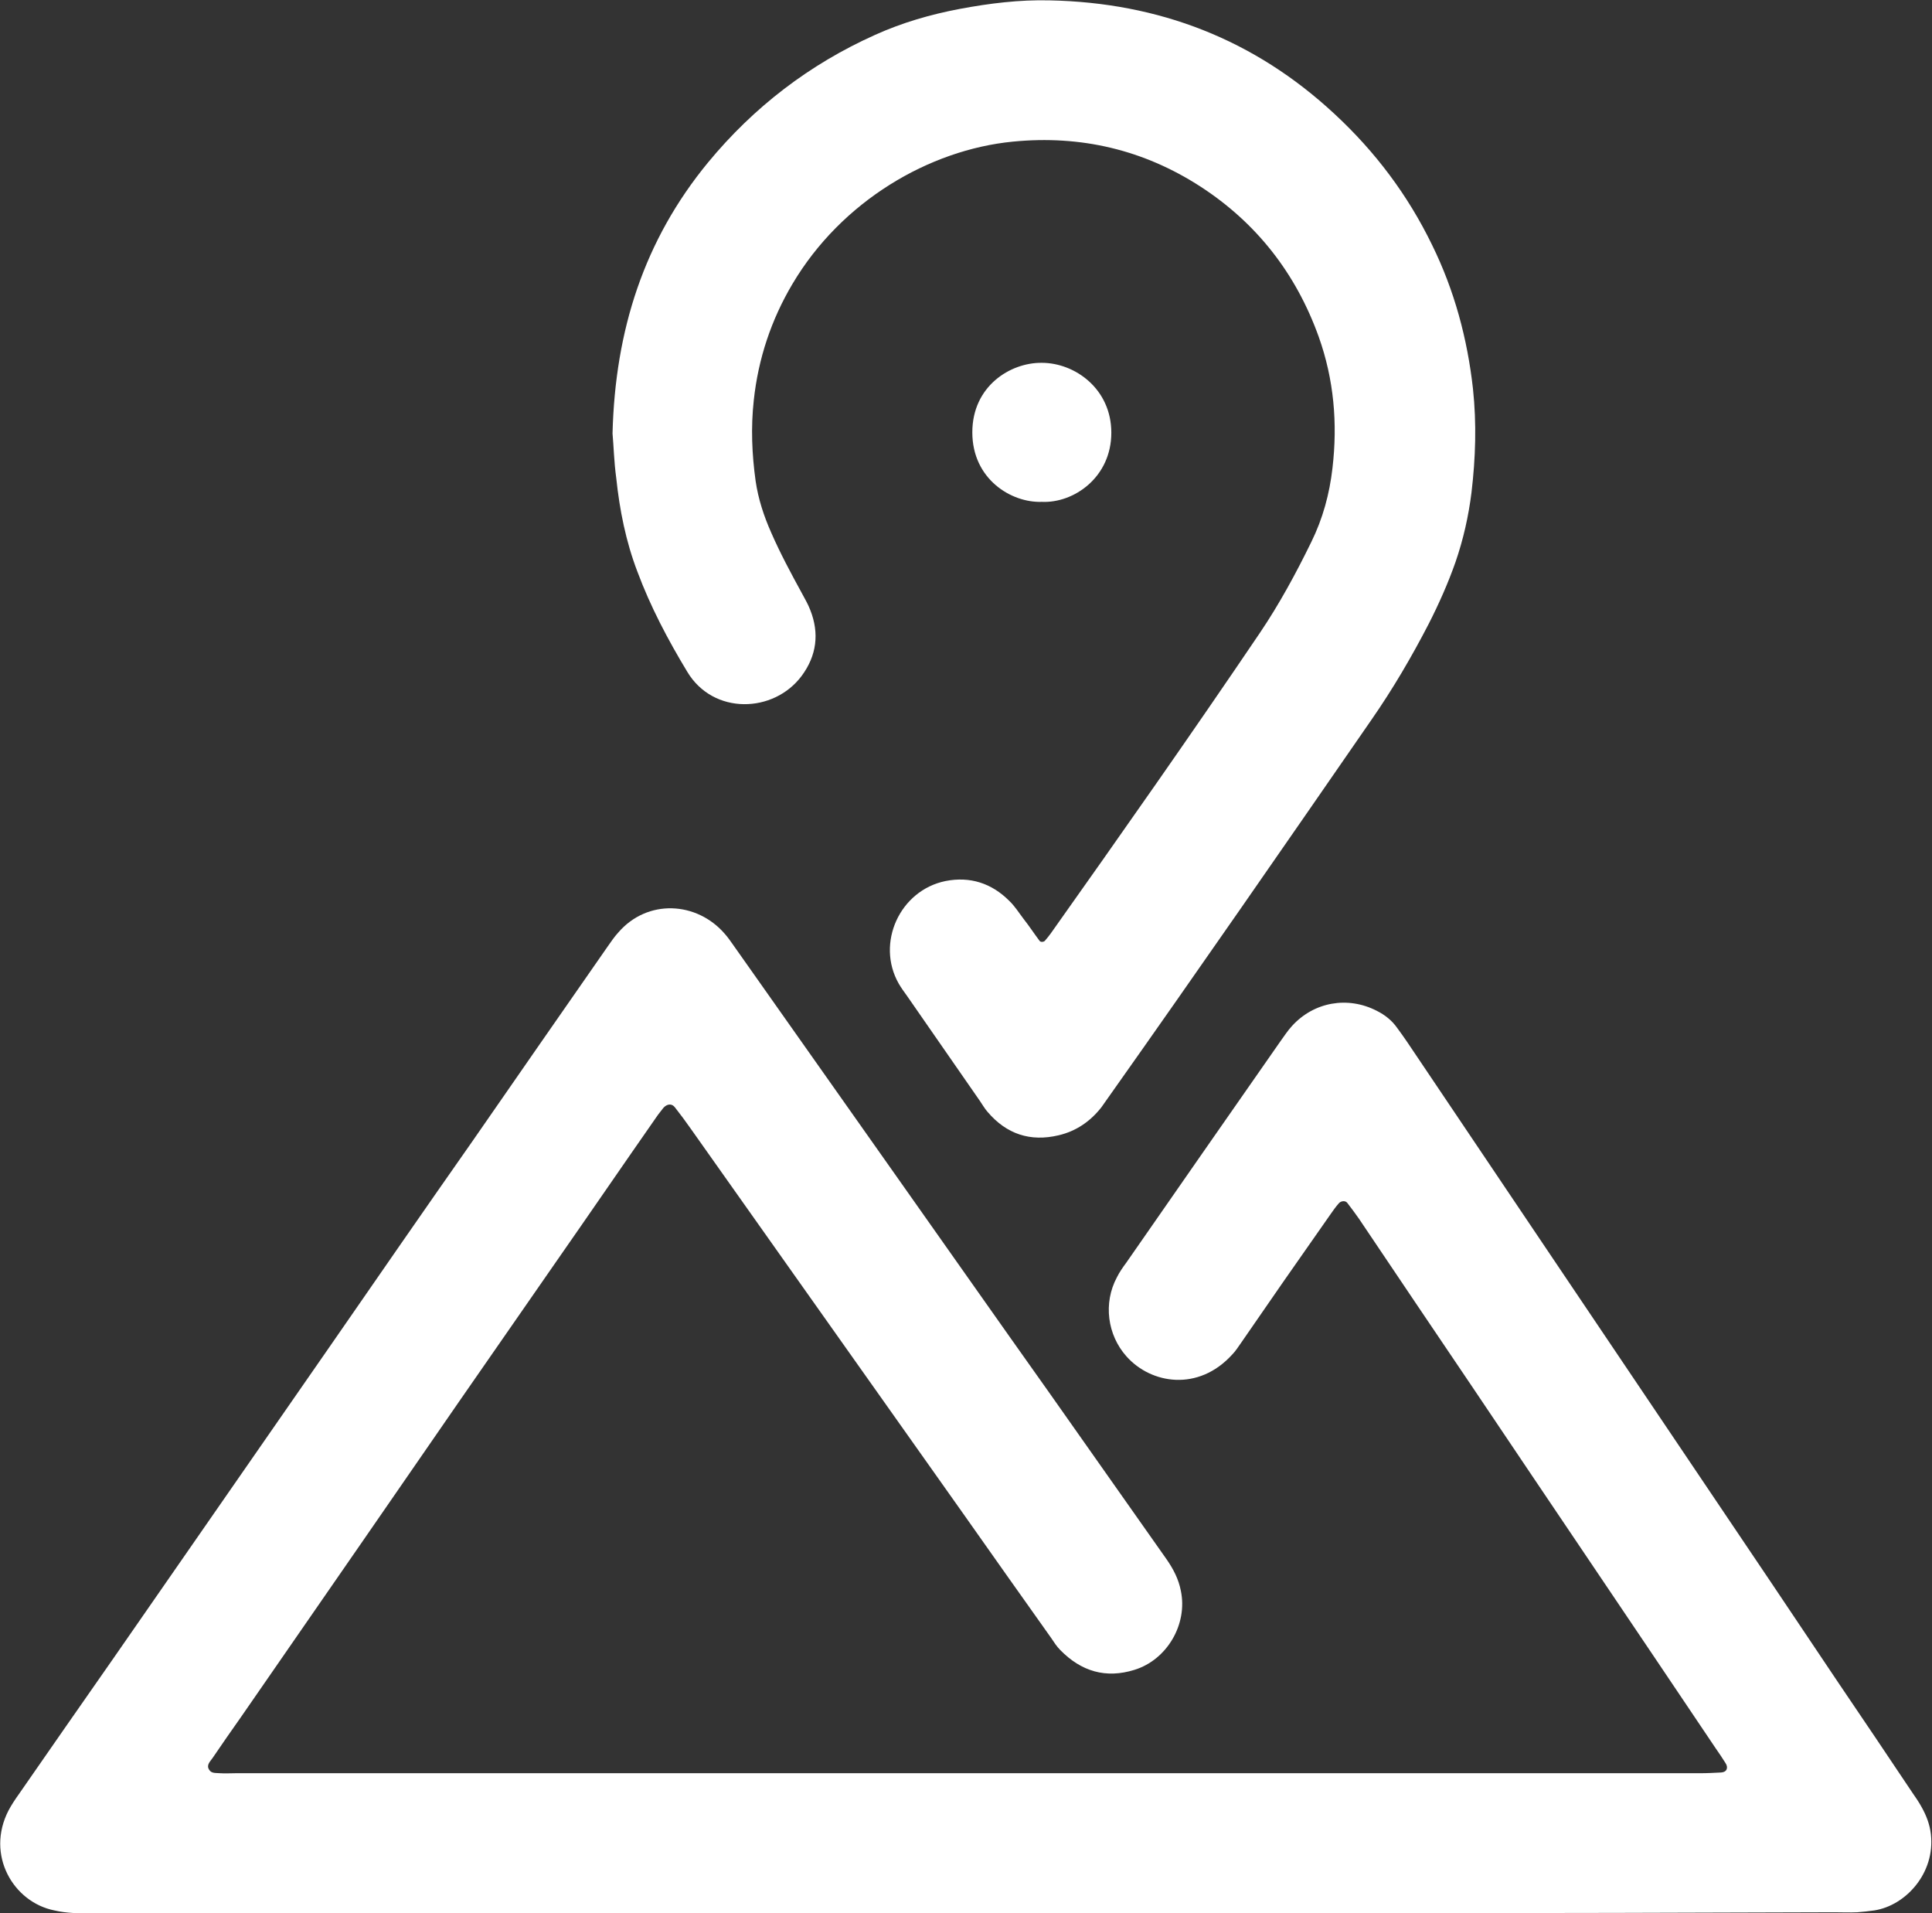
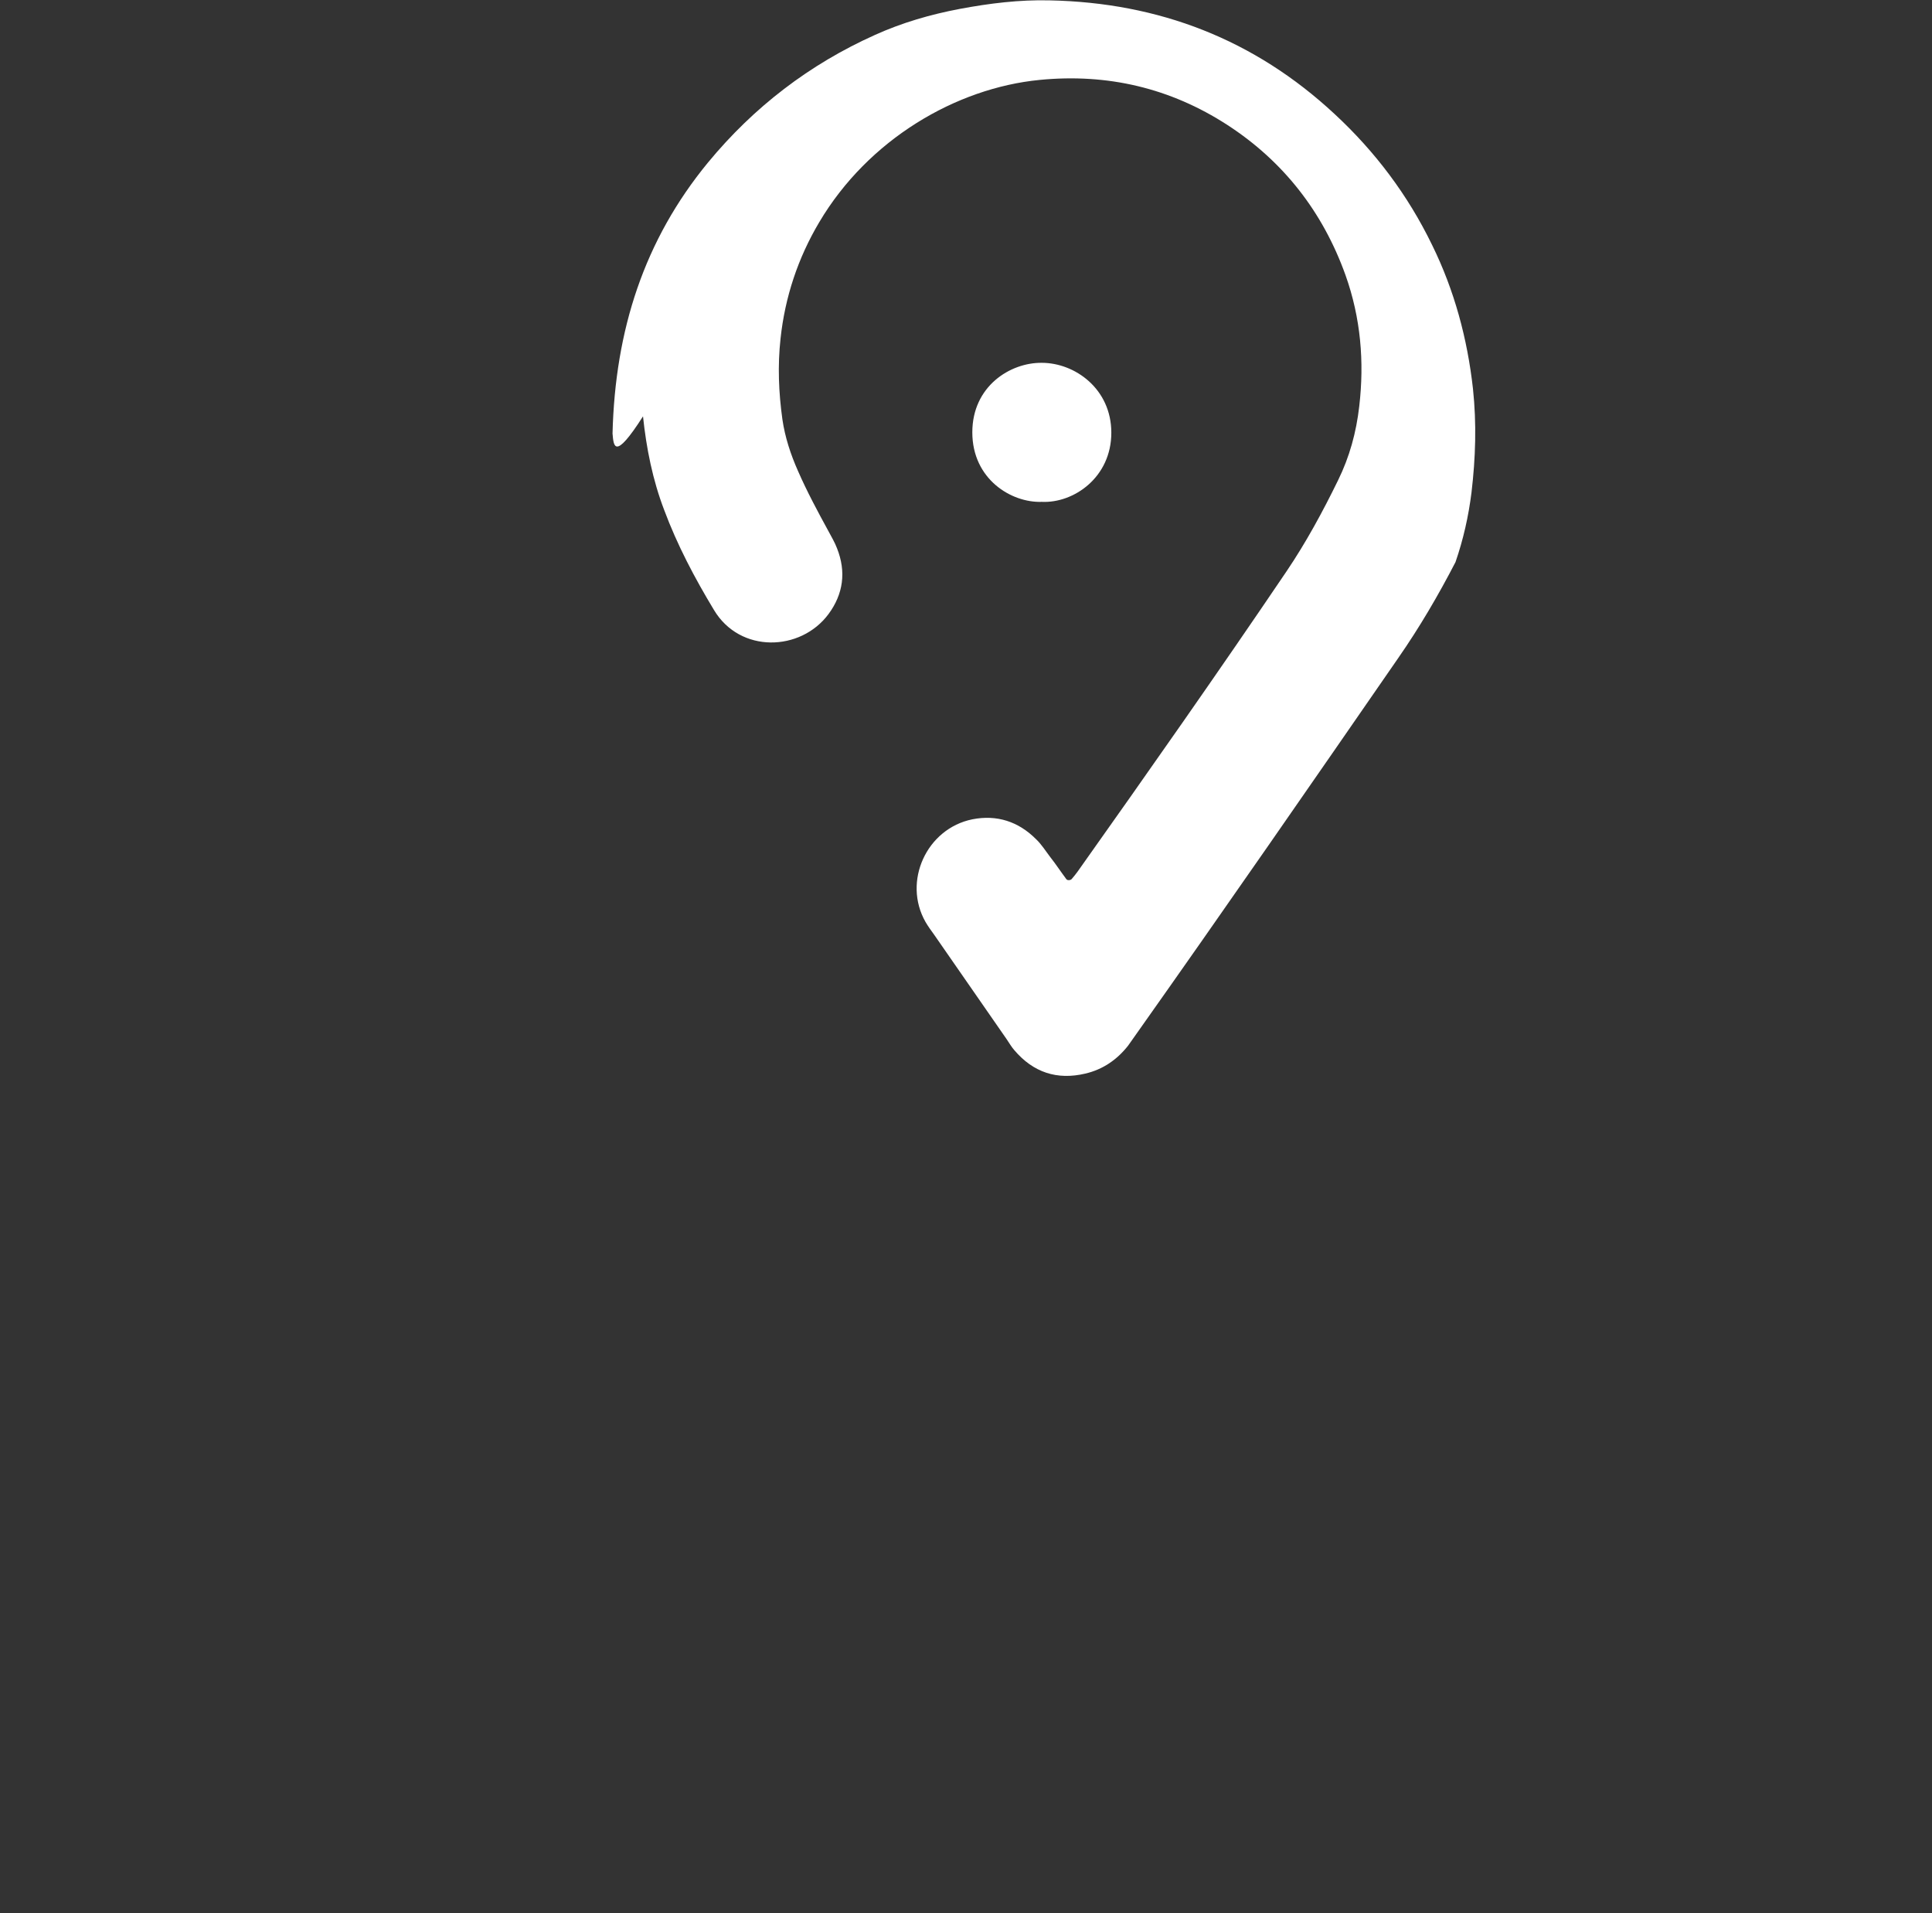
<svg xmlns="http://www.w3.org/2000/svg" version="1.1" id="Ebene_1" x="0px" y="0px" viewBox="0 0 519.8 514.7" style="enable-background:new 0 0 519.8 514.7;" xml:space="preserve">
  <rect x="0" y="0" width="519.8" height="514.7" fill="#333333" stroke="none" />
  <style type="text/css">
	.st0{fill:#FFFFFF;}
</style>
  <g>
-     <path class="st0" d="M259.5,514.7c-77.9,0-155.7,0-233.6,0c-2.1,0-4.2,0.1-6.2-0.1c-1.7-0.1-3.4-0.3-5.1-0.7   c-11-2.2-18.5-14.9-12.3-26.9c0.8-1.5,1.8-3,2.8-4.4c8.4-12.1,16.8-24.2,25.2-36.2c19.4-28,38.9-56,58.3-84   c12.8-18.5,25.6-37,38.5-55.4c12.1-17.5,24.3-35,36.4-52.4c0.9-1.3,1.8-2.6,2.8-3.7c7.9-9.2,21.2-8.4,28.7,0.3   c0.8,0.9,1.5,1.9,2.2,2.9c14.9,21.1,29.7,42.1,44.6,63.2c13.5,19.1,26.9,38.2,40.4,57.2c10.6,15,21.1,30,31.7,45   c1.8,2.6,3.2,5.3,3.8,8.4c1.9,9-3.7,18.6-12.5,21.3c-7.7,2.4-14.3,0.4-19.9-5.3c-1-1-1.7-2.1-2.5-3.3   c-7.9-11.1-15.8-22.3-23.7-33.5c-15.2-21.5-30.4-42.9-45.6-64.4c-9.2-13-18.4-26-27.6-39c-1.4-2-2.8-3.9-4.3-5.8   c-0.8-1.1-2.1-1-3.1,0.1c-0.6,0.8-1.3,1.6-1.9,2.5c-9,12.9-17.9,25.9-26.9,38.8c-17.4,25-34.7,50-52,75.1   c-10.9,15.8-21.9,31.6-32.8,47.4c-2.6,3.7-5.2,7.4-7.7,11.1c-0.6,0.9-1.8,1.9-0.9,3.2c0.6,1,1.8,0.8,2.9,0.9c1.4,0.1,2.8,0,4.2,0   c131.3,0,262.7,0,394,0c1.9,0,3.8-0.1,5.7-0.2c1.5-0.1,2-1.3,1.1-2.6c-0.8-1.3-1.7-2.6-2.6-3.9c-21.9-32.6-43.9-65.1-65.8-97.7   c-10.1-14.9-20.1-29.8-30.2-44.8c-1-1.4-2-2.8-3.1-4.2c-0.5-0.7-1.7-0.6-2.3,0.1c-0.8,0.9-1.5,1.9-2.2,2.9   c-4.3,6.1-8.5,12.2-12.8,18.3c-3.7,5.4-7.5,10.8-11.2,16.2c-0.8,1.1-1.5,2.3-2.5,3.3c-9.1,10-21.8,7.9-28.4,0.5   c-5.2-5.8-6.3-14.4-2.6-21.3c0.7-1.4,1.6-2.7,2.5-3.9c13.8-19.9,27.7-39.8,41.5-59.6c1-1.4,2-2.9,3.1-4.1c5.9-6.5,15-8.1,22.8-4.1   c2.2,1.1,4.1,2.6,5.5,4.6c0.9,1.2,1.8,2.5,2.7,3.8c14,20.8,28,41.6,42,62.4c12.7,18.8,25.3,37.6,38,56.4c12,17.8,24,35.6,35.9,53.4   c6.7,9.9,13.4,19.8,20,29.7c0.9,1.3,1.8,2.6,2.5,3.9c1.3,2.3,2.2,4.7,2.5,7.3c1.2,10.5-6.8,19.2-15.2,20.5   c-1.5,0.2-3.1,0.4-4.6,0.5c-2.1,0.1-4.2,0-6.2,0C415.6,514.7,337.6,514.7,259.5,514.7z" />
-     <path class="st0" d="M164.8,116.6c0.7-27.8,8.5-52,25.7-72.9c12.3-14.9,27.3-26.4,44.9-34.3c7.3-3.3,14.9-5.5,22.8-7   c8-1.5,16.1-2.5,24.2-2.3c29.4,0.6,55.1,10.5,76.7,30.6c10.9,10.1,19.7,21.8,26.2,35.2c6,12.2,9.5,25.2,11,38.7   c1,9.4,0.7,18.6-0.4,27.9c-0.8,6.4-2.2,12.6-4.3,18.7c-2,5.7-4.5,11.3-7.2,16.6c-4.6,8.9-9.7,17.6-15.4,25.8   c-23.3,33.7-46.6,67.4-70.3,100.9c-0.8,1.1-1.6,2.3-2.4,3.4c-3,3.8-6.8,6.4-11.5,7.5c-7.6,1.8-14-0.3-19.1-6.3   c-0.8-0.9-1.4-2-2.1-3c-6.5-9.4-13-18.7-19.5-28.1c-0.8-1.1-1.6-2.2-2.3-3.4c-6.2-10.9,0.3-25.1,12.6-27.6   c6.6-1.3,12.4,0.6,17.1,5.3c1.5,1.4,2.6,3.2,3.9,4.9c1.5,1.9,2.8,3.9,4.3,5.9c0.3,0.4,1.1,0.3,1.4,0c0.6-0.7,1.1-1.3,1.6-2   c19-26.8,37.9-53.7,56.3-80.9c5.2-7.7,9.7-16,13.8-24.4c3.1-6.3,4.9-12.9,5.7-19.9c1.4-12,0.4-23.8-3.7-35.3   c-6.1-17-16.7-30.6-31.8-40.4c-15.3-9.9-32.2-13.9-50.5-12.1c-22.5,2.2-46.1,16-59.3,38.3c-5.7,9.6-9.2,20.1-10.4,31.3   c-0.8,7.3-0.5,14.5,0.5,21.7c0.7,4.8,2.2,9.4,4.2,13.9c2.4,5.5,5.3,10.9,8.2,16.2c0.8,1.5,1.7,3,2.3,4.6c2.5,6.3,1.7,12.3-2.3,17.7   c-7.5,10.1-23.8,10.6-30.8-1.1c-5.2-8.6-9.9-17.5-13.4-26.9c-3.1-8.1-4.8-16.6-5.7-25.2C165.2,124.2,165.1,119.9,164.8,116.6z" />
+     <path class="st0" d="M164.8,116.6c0.7-27.8,8.5-52,25.7-72.9c12.3-14.9,27.3-26.4,44.9-34.3c7.3-3.3,14.9-5.5,22.8-7   c8-1.5,16.1-2.5,24.2-2.3c29.4,0.6,55.1,10.5,76.7,30.6c10.9,10.1,19.7,21.8,26.2,35.2c6,12.2,9.5,25.2,11,38.7   c1,9.4,0.7,18.6-0.4,27.9c-0.8,6.4-2.2,12.6-4.3,18.7c-4.6,8.9-9.7,17.6-15.4,25.8   c-23.3,33.7-46.6,67.4-70.3,100.9c-0.8,1.1-1.6,2.3-2.4,3.4c-3,3.8-6.8,6.4-11.5,7.5c-7.6,1.8-14-0.3-19.1-6.3   c-0.8-0.9-1.4-2-2.1-3c-6.5-9.4-13-18.7-19.5-28.1c-0.8-1.1-1.6-2.2-2.3-3.4c-6.2-10.9,0.3-25.1,12.6-27.6   c6.6-1.3,12.4,0.6,17.1,5.3c1.5,1.4,2.6,3.2,3.9,4.9c1.5,1.9,2.8,3.9,4.3,5.9c0.3,0.4,1.1,0.3,1.4,0c0.6-0.7,1.1-1.3,1.6-2   c19-26.8,37.9-53.7,56.3-80.9c5.2-7.7,9.7-16,13.8-24.4c3.1-6.3,4.9-12.9,5.7-19.9c1.4-12,0.4-23.8-3.7-35.3   c-6.1-17-16.7-30.6-31.8-40.4c-15.3-9.9-32.2-13.9-50.5-12.1c-22.5,2.2-46.1,16-59.3,38.3c-5.7,9.6-9.2,20.1-10.4,31.3   c-0.8,7.3-0.5,14.5,0.5,21.7c0.7,4.8,2.2,9.4,4.2,13.9c2.4,5.5,5.3,10.9,8.2,16.2c0.8,1.5,1.7,3,2.3,4.6c2.5,6.3,1.7,12.3-2.3,17.7   c-7.5,10.1-23.8,10.6-30.8-1.1c-5.2-8.6-9.9-17.5-13.4-26.9c-3.1-8.1-4.8-16.6-5.7-25.2C165.2,124.2,165.1,119.9,164.8,116.6z" />
    <path class="st0" d="M280.3,135c-8.2,0.3-18.7-6.1-18.7-18.7c0-12.4,10.2-18.8,18.7-18.7c8.9,0,18.7,7,18.7,18.8   C299,128.4,288.9,135.4,280.3,135z" />
  </g>
</svg>